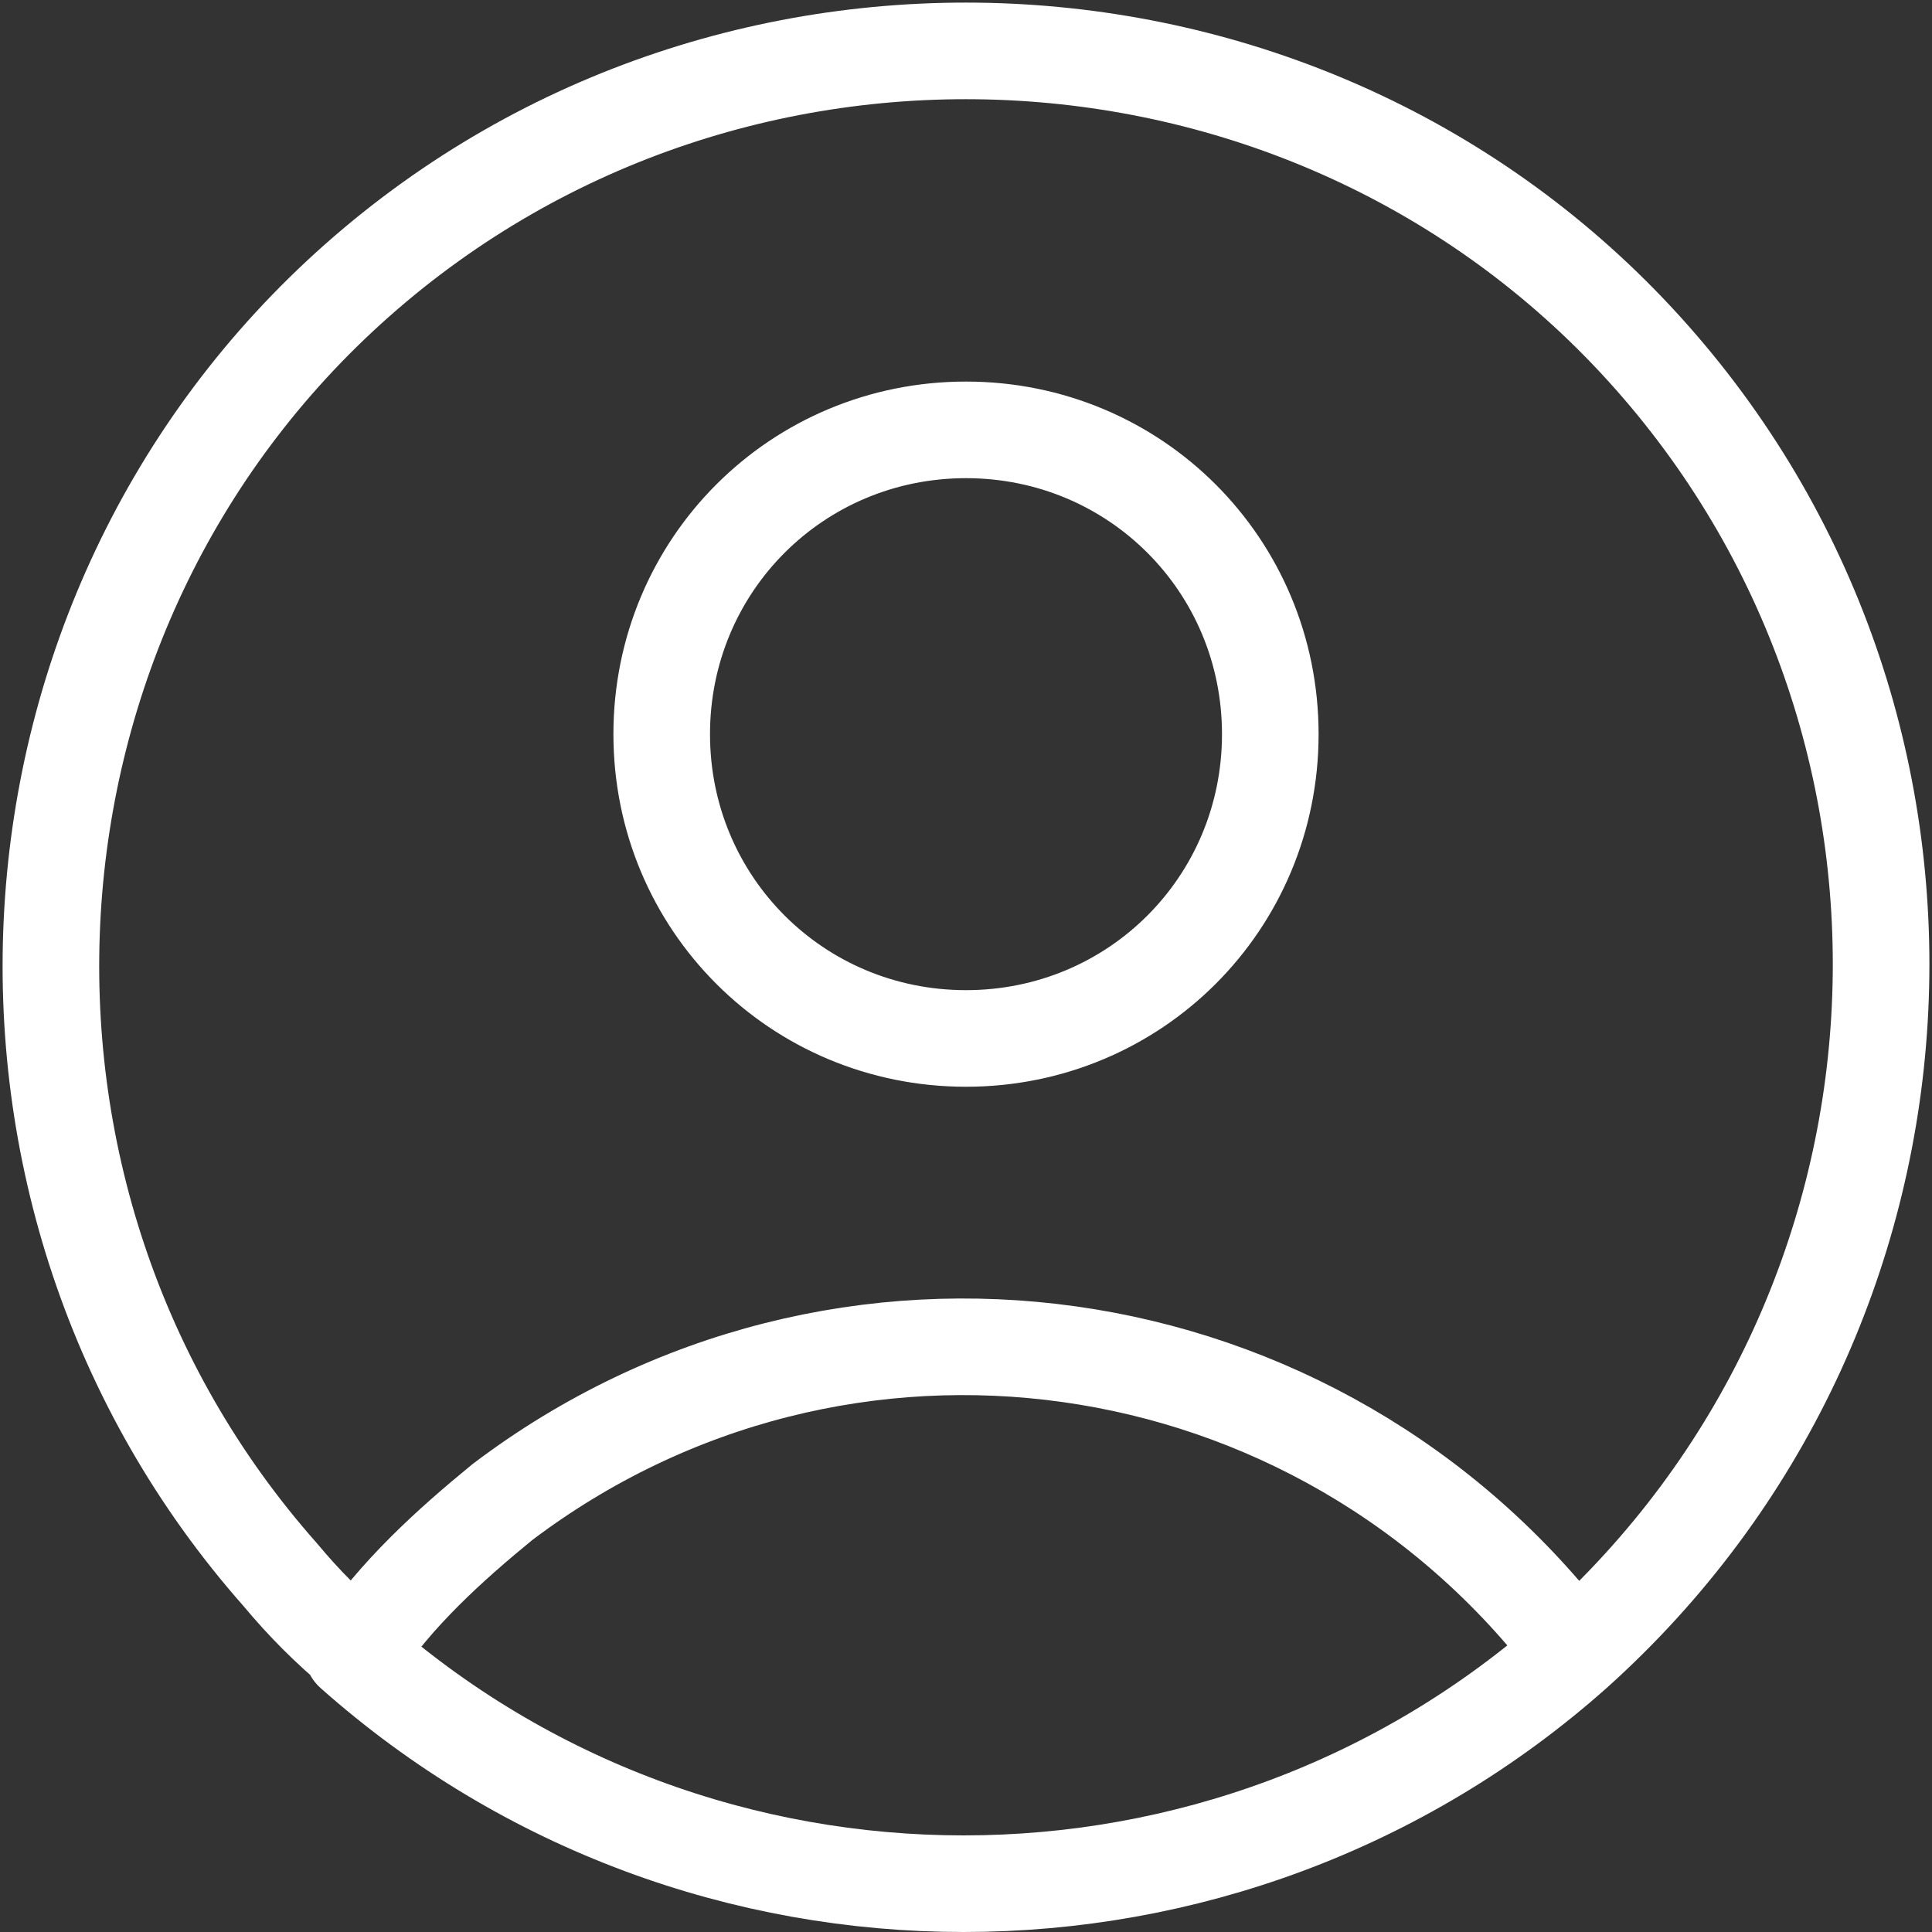
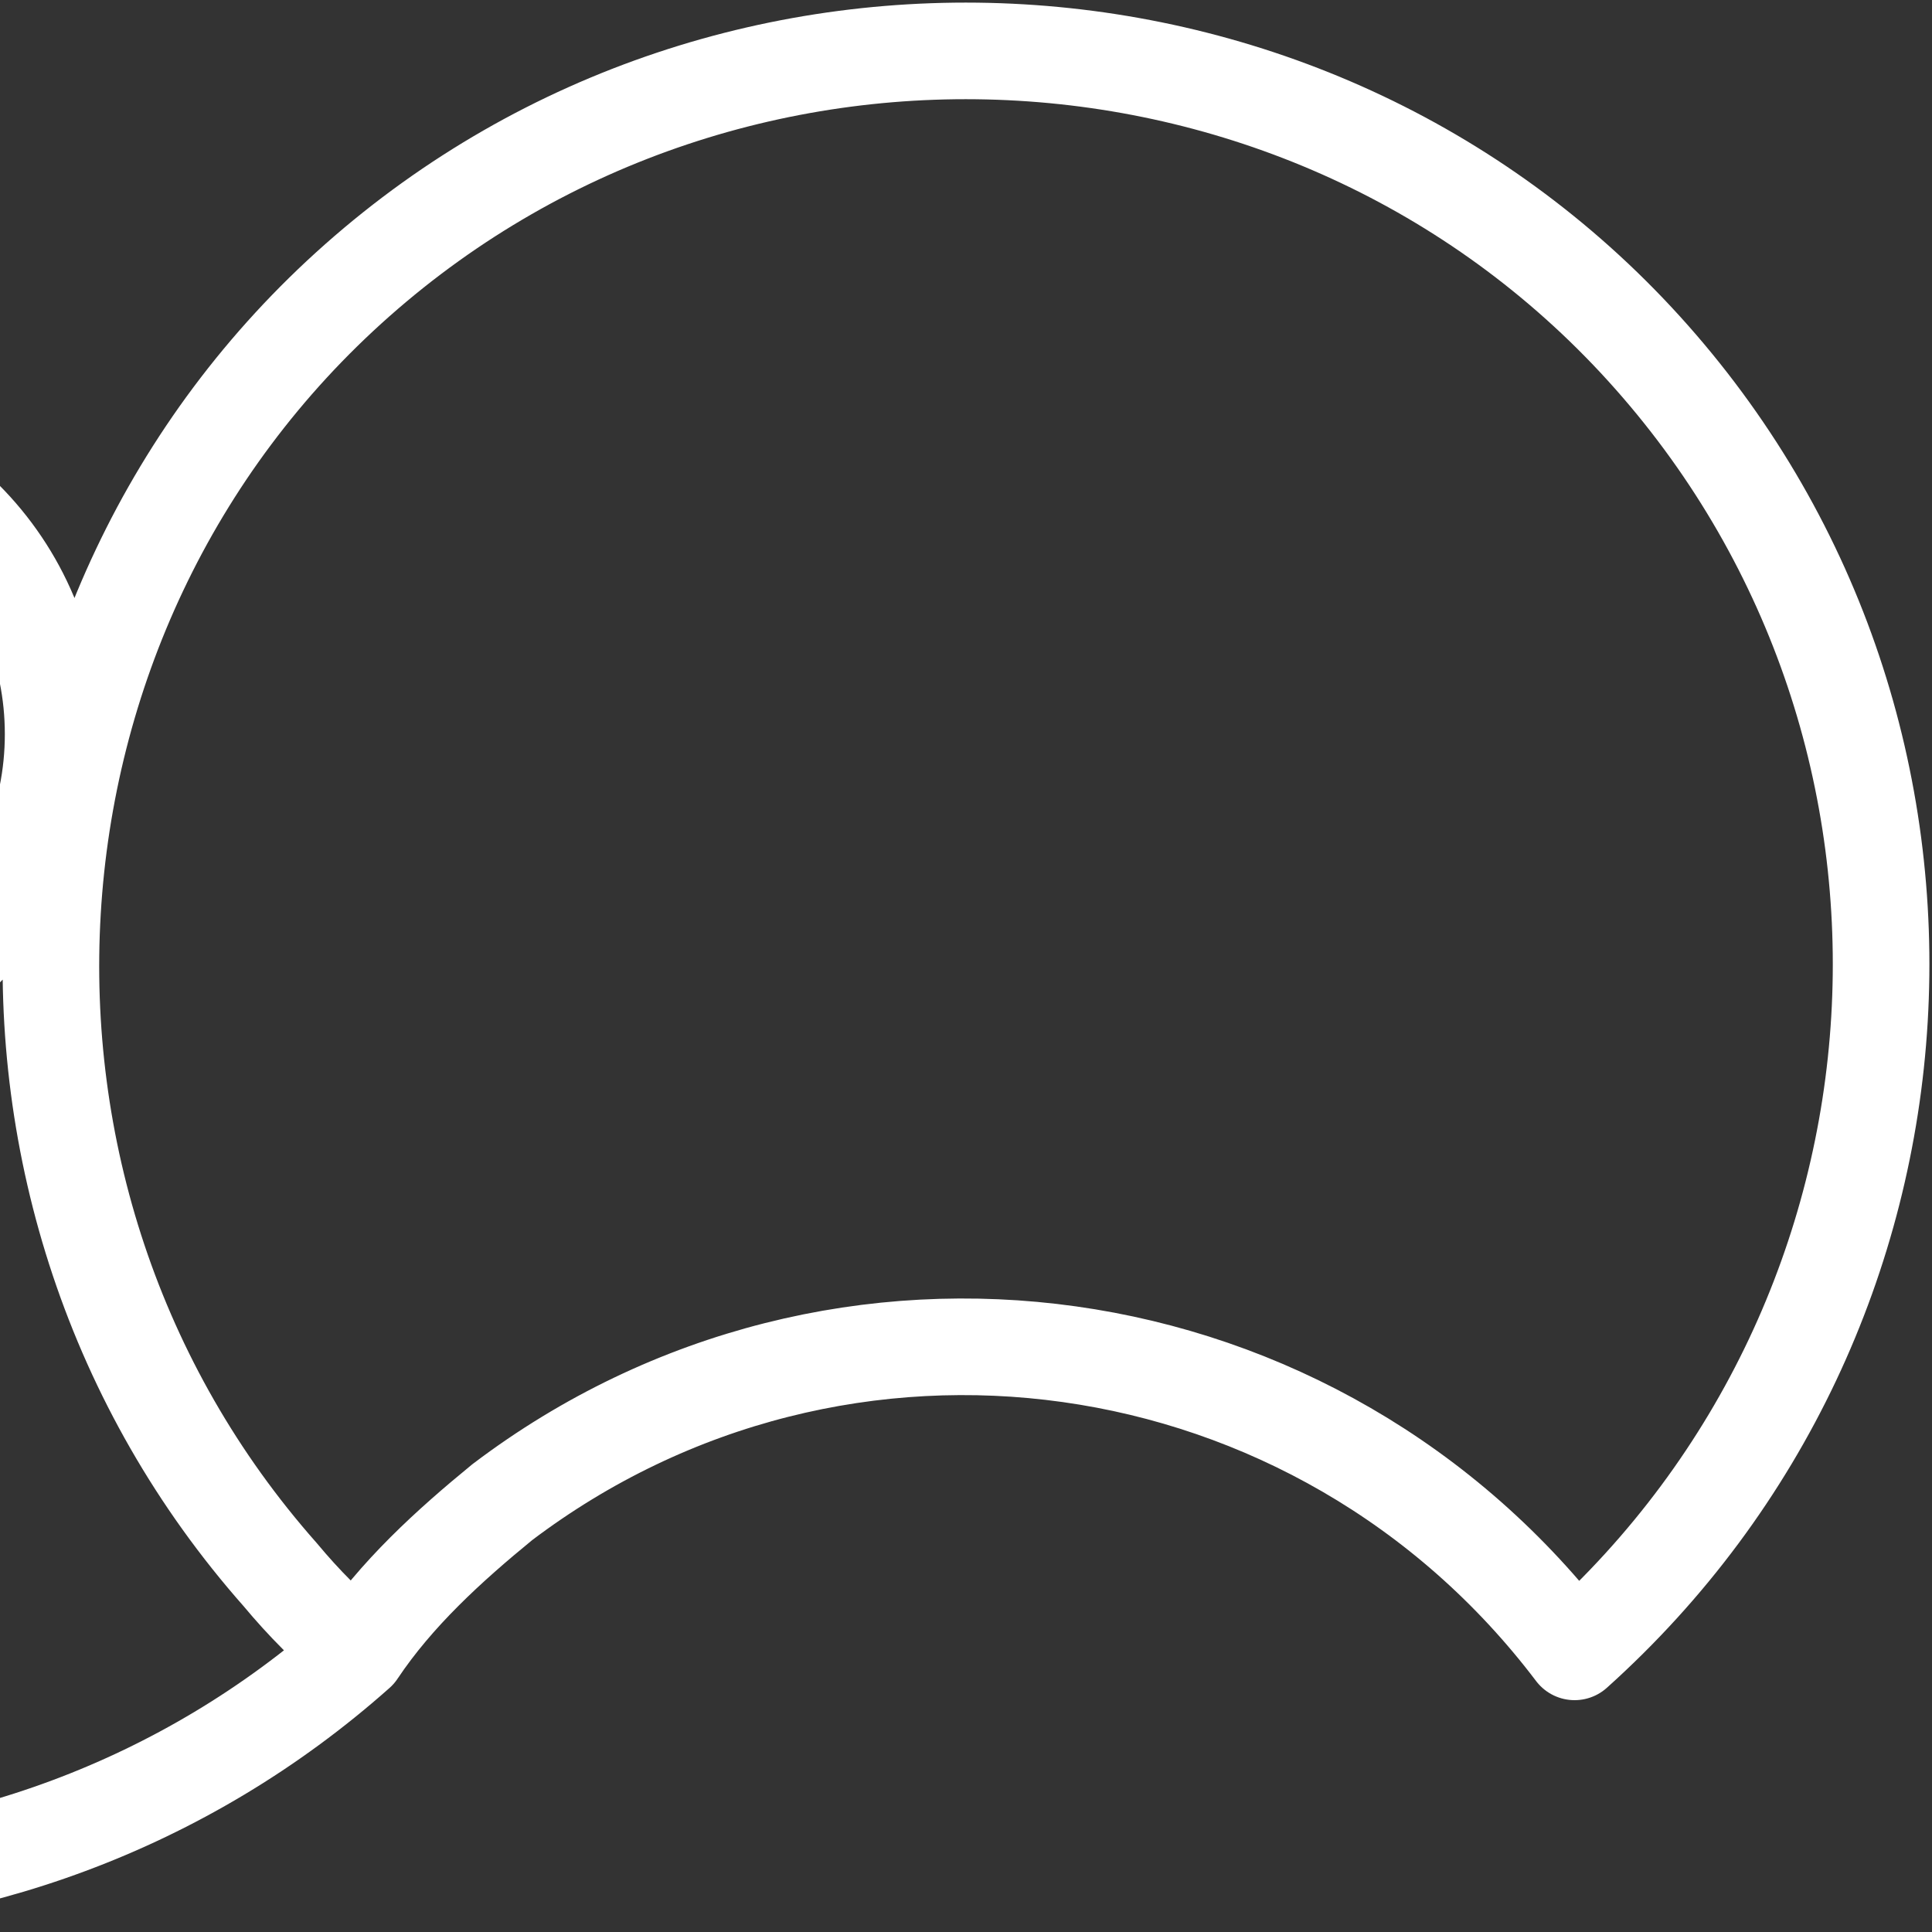
<svg xmlns="http://www.w3.org/2000/svg" enable-background="new 0 0 40 40" viewBox="0 0 40 40">
  <rect x="0" y="0" width="40" height="40" fill="#333333" stroke="none" />
-   <path d="m32.6 34.2c-5.3-7-15.2-8.4-22.2-3.1-1.1.9-2.2 1.9-3 3.1m25.2 0c7.8-7 8.5-19 1.6-26.8s-19-8.5-26.8-1.6-8.5 19-1.6 26.8c.5.6 1 1.1 1.6 1.6m25.2 0c-7.2 6.4-18.1 6.4-25.3 0m19-19c0 3.5-2.8 6.3-6.3 6.3s-6.3-2.8-6.3-6.3 2.8-6.3 6.3-6.3 6.3 2.8 6.3 6.3z" fill="none" stroke="#fff" stroke-linecap="round" stroke-linejoin="round" stroke-width="2" />
+   <path d="m32.6 34.2c-5.3-7-15.2-8.4-22.2-3.1-1.1.9-2.2 1.9-3 3.1m25.2 0c7.8-7 8.5-19 1.6-26.8s-19-8.5-26.8-1.6-8.5 19-1.6 26.8c.5.6 1 1.1 1.6 1.6c-7.2 6.4-18.1 6.4-25.3 0m19-19c0 3.5-2.8 6.3-6.3 6.3s-6.3-2.8-6.3-6.3 2.8-6.3 6.3-6.3 6.3 2.8 6.3 6.3z" fill="none" stroke="#fff" stroke-linecap="round" stroke-linejoin="round" stroke-width="2" />
</svg>